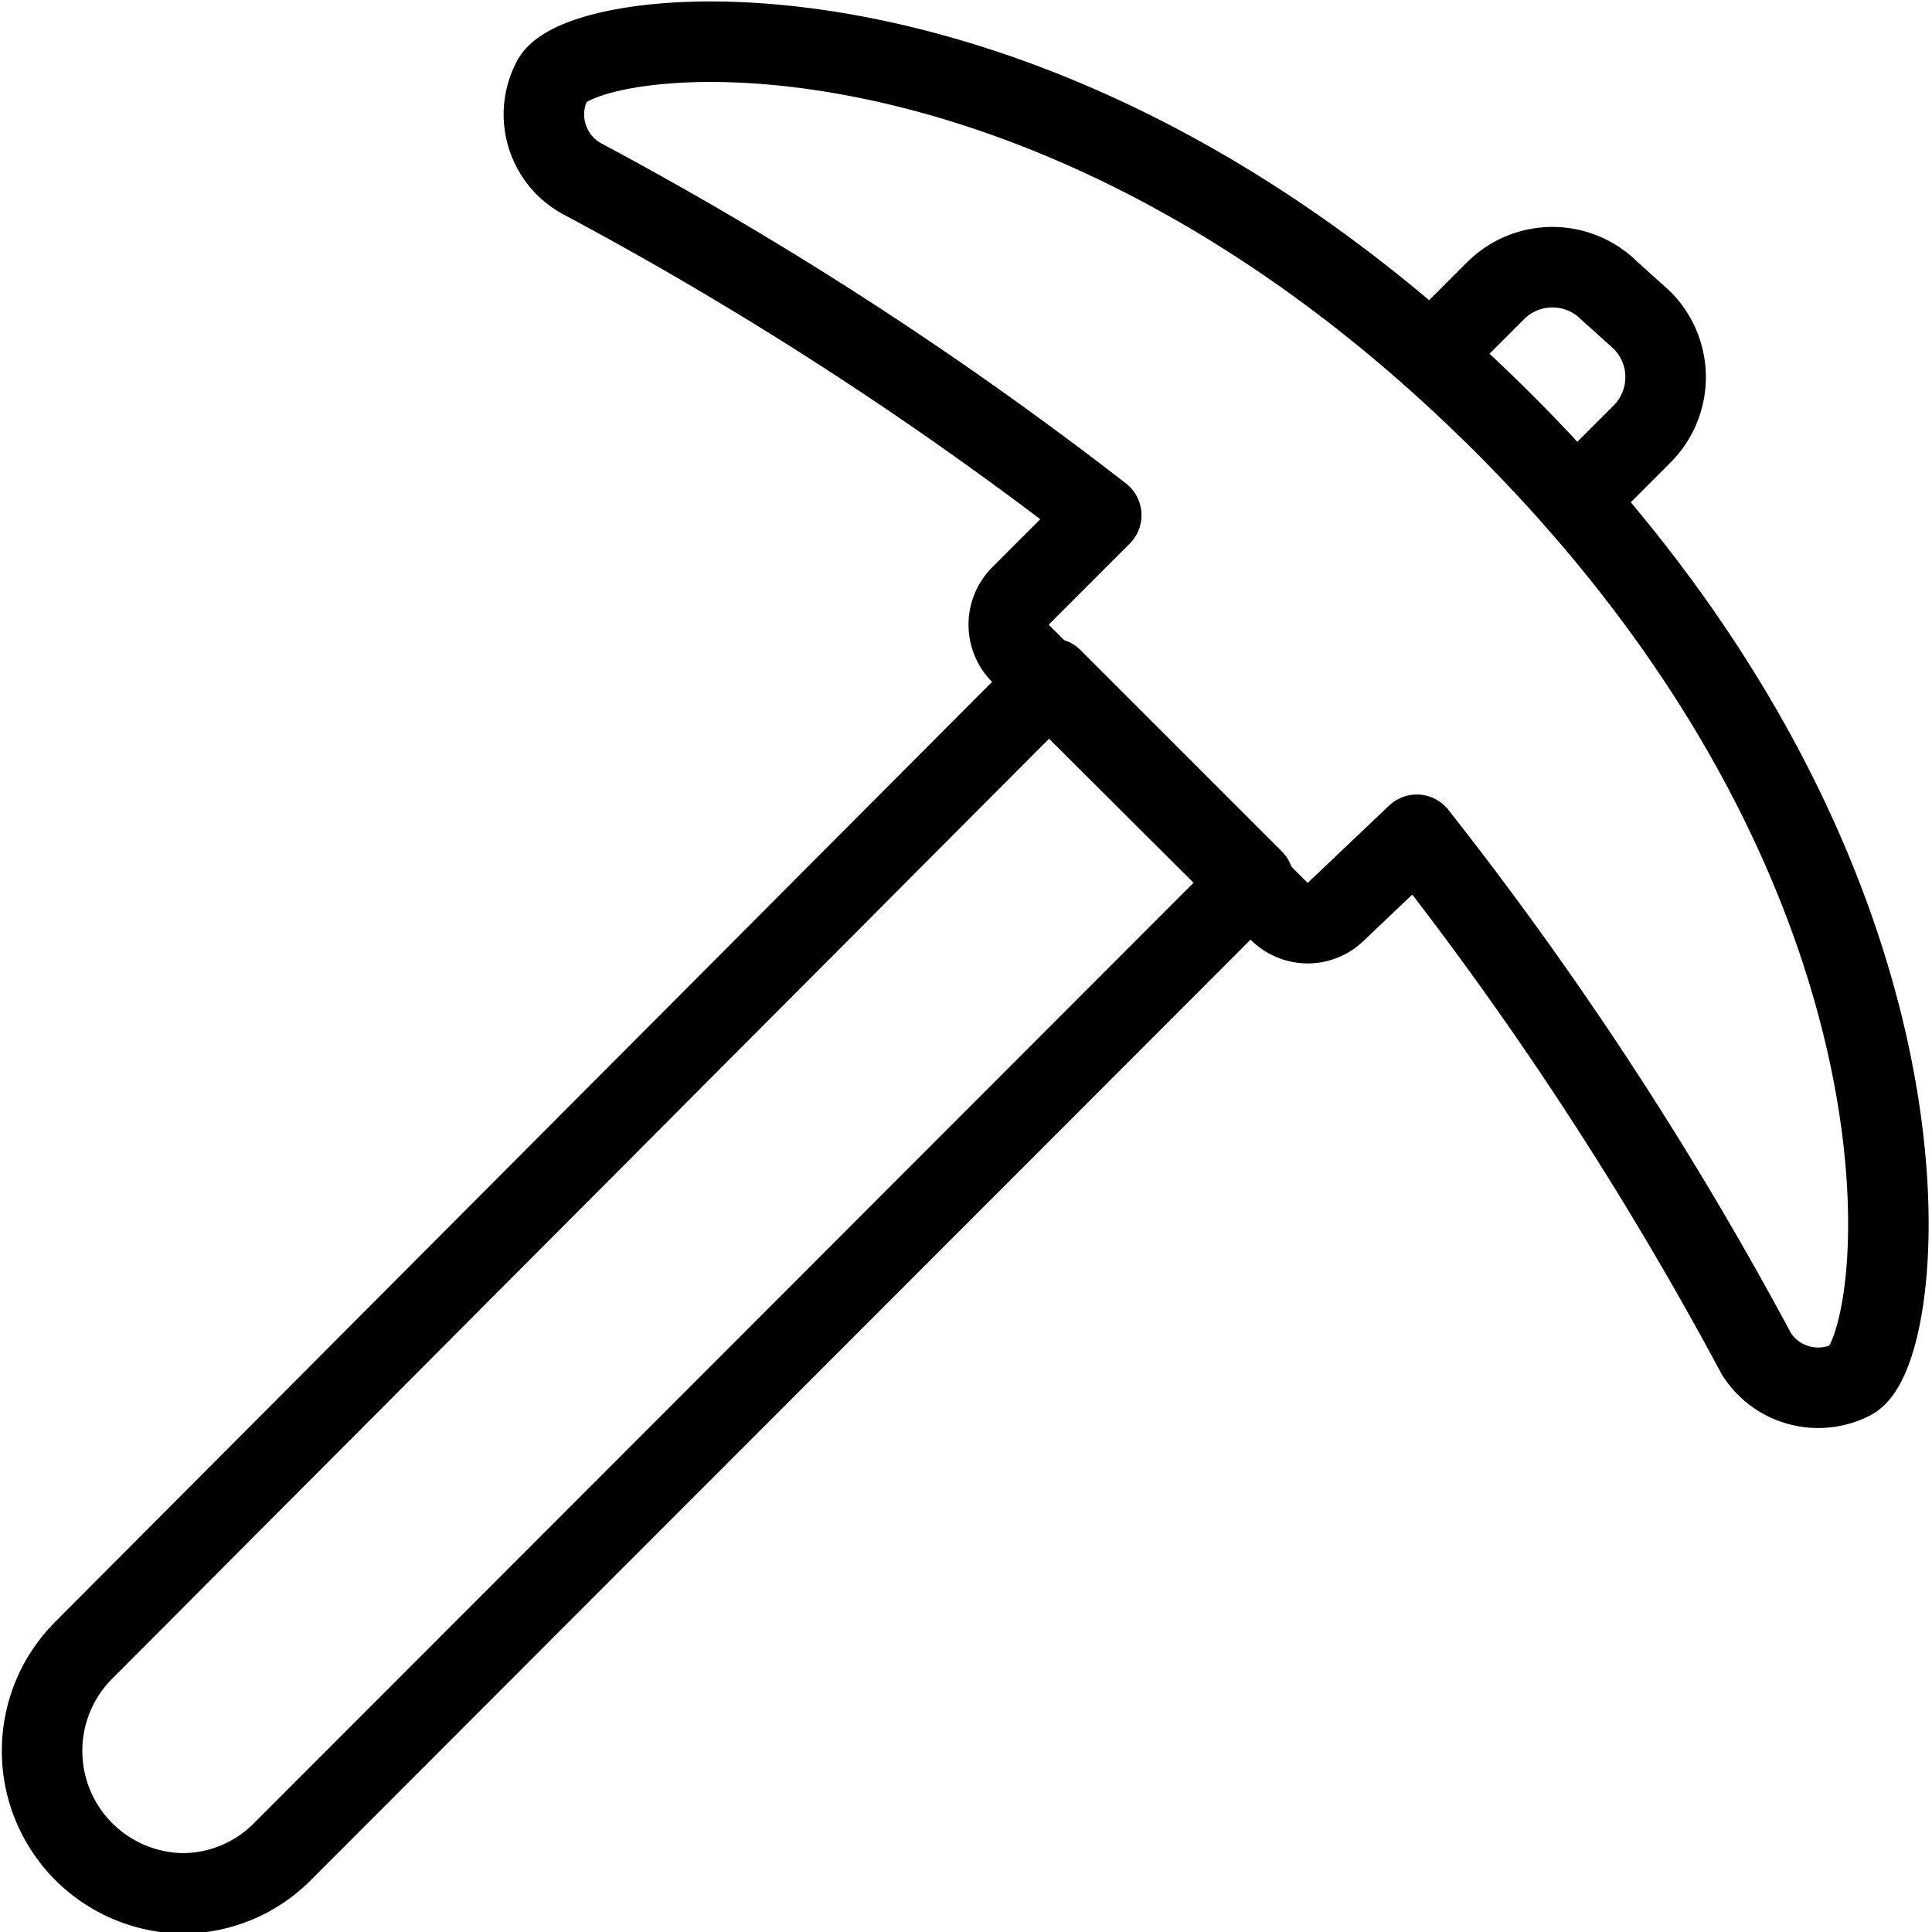
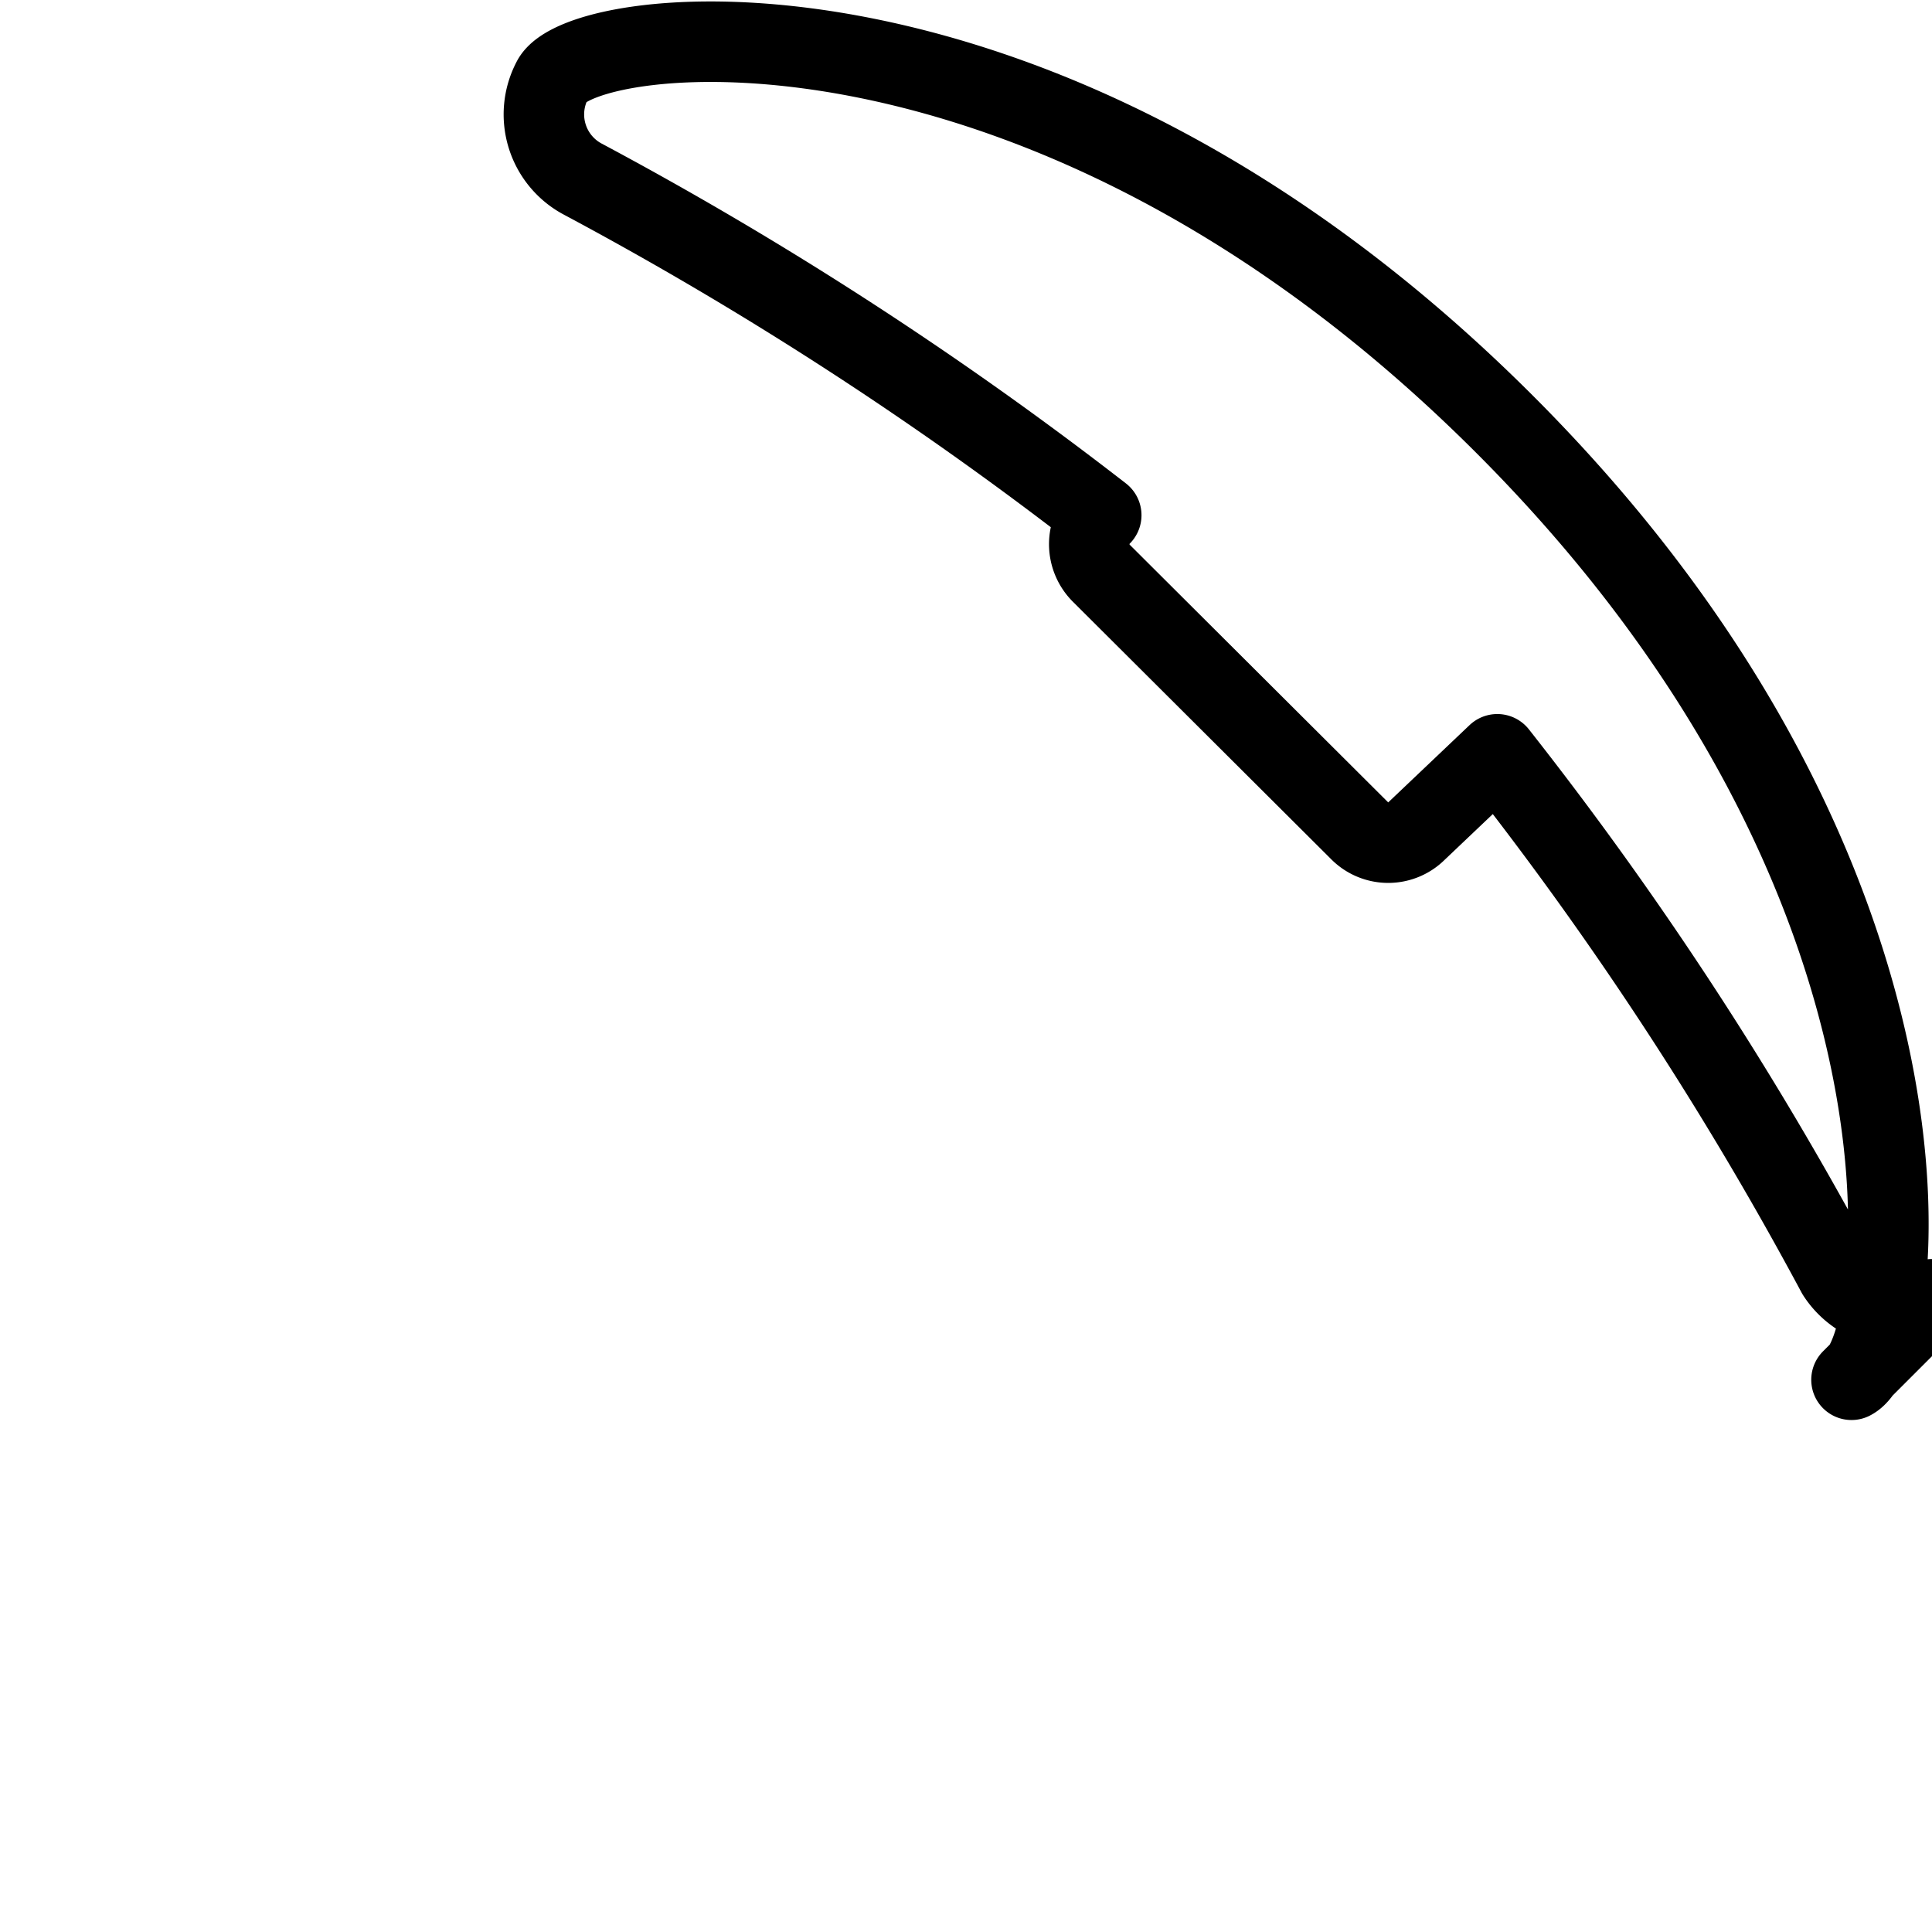
<svg xmlns="http://www.w3.org/2000/svg" viewBox="0 0 24 24" stroke="black">
-   <path d="M3.51 23a1.75 1.75 0 0 1-1.24.52 1.77 1.77 0 0 1-1.25-3L13.07 8.43l2.5 2.5Z" fill="none" stroke-linecap="round" stroke-linejoin="round" />
-   <path d="M23 17.14c.69-.35 1.4-6.16-4.31-11.87S7.21.28 6.86 1a.91.91 0 0 0 .37 1.22 45.4 45.4 0 0 1 6.45 4.18l-1 1a.51.51 0 0 0 0 .72l3.21 3.2a.5.5 0 0 0 .71 0l1-.95a44 44 0 0 1 4.22 6.45.91.91 0 0 0 1.18.32Z" fill="none" stroke-linecap="round" stroke-linejoin="round" />
-   <path d="m19.59 6.2.8-.8a1 1 0 0 0 0-1.43L20 3.62a1 1 0 0 0-1.43 0l-.79.79" fill="none" stroke-linecap="round" stroke-linejoin="round" />
+   <path d="M23 17.14c.69-.35 1.4-6.16-4.31-11.87S7.21.28 6.86 1a.91.91 0 0 0 .37 1.22 45.4 45.4 0 0 1 6.45 4.18a.51.51 0 0 0 0 .72l3.21 3.2a.5.5 0 0 0 .71 0l1-.95a44 44 0 0 1 4.22 6.45.91.91 0 0 0 1.18.32Z" fill="none" stroke-linecap="round" stroke-linejoin="round" />
</svg>